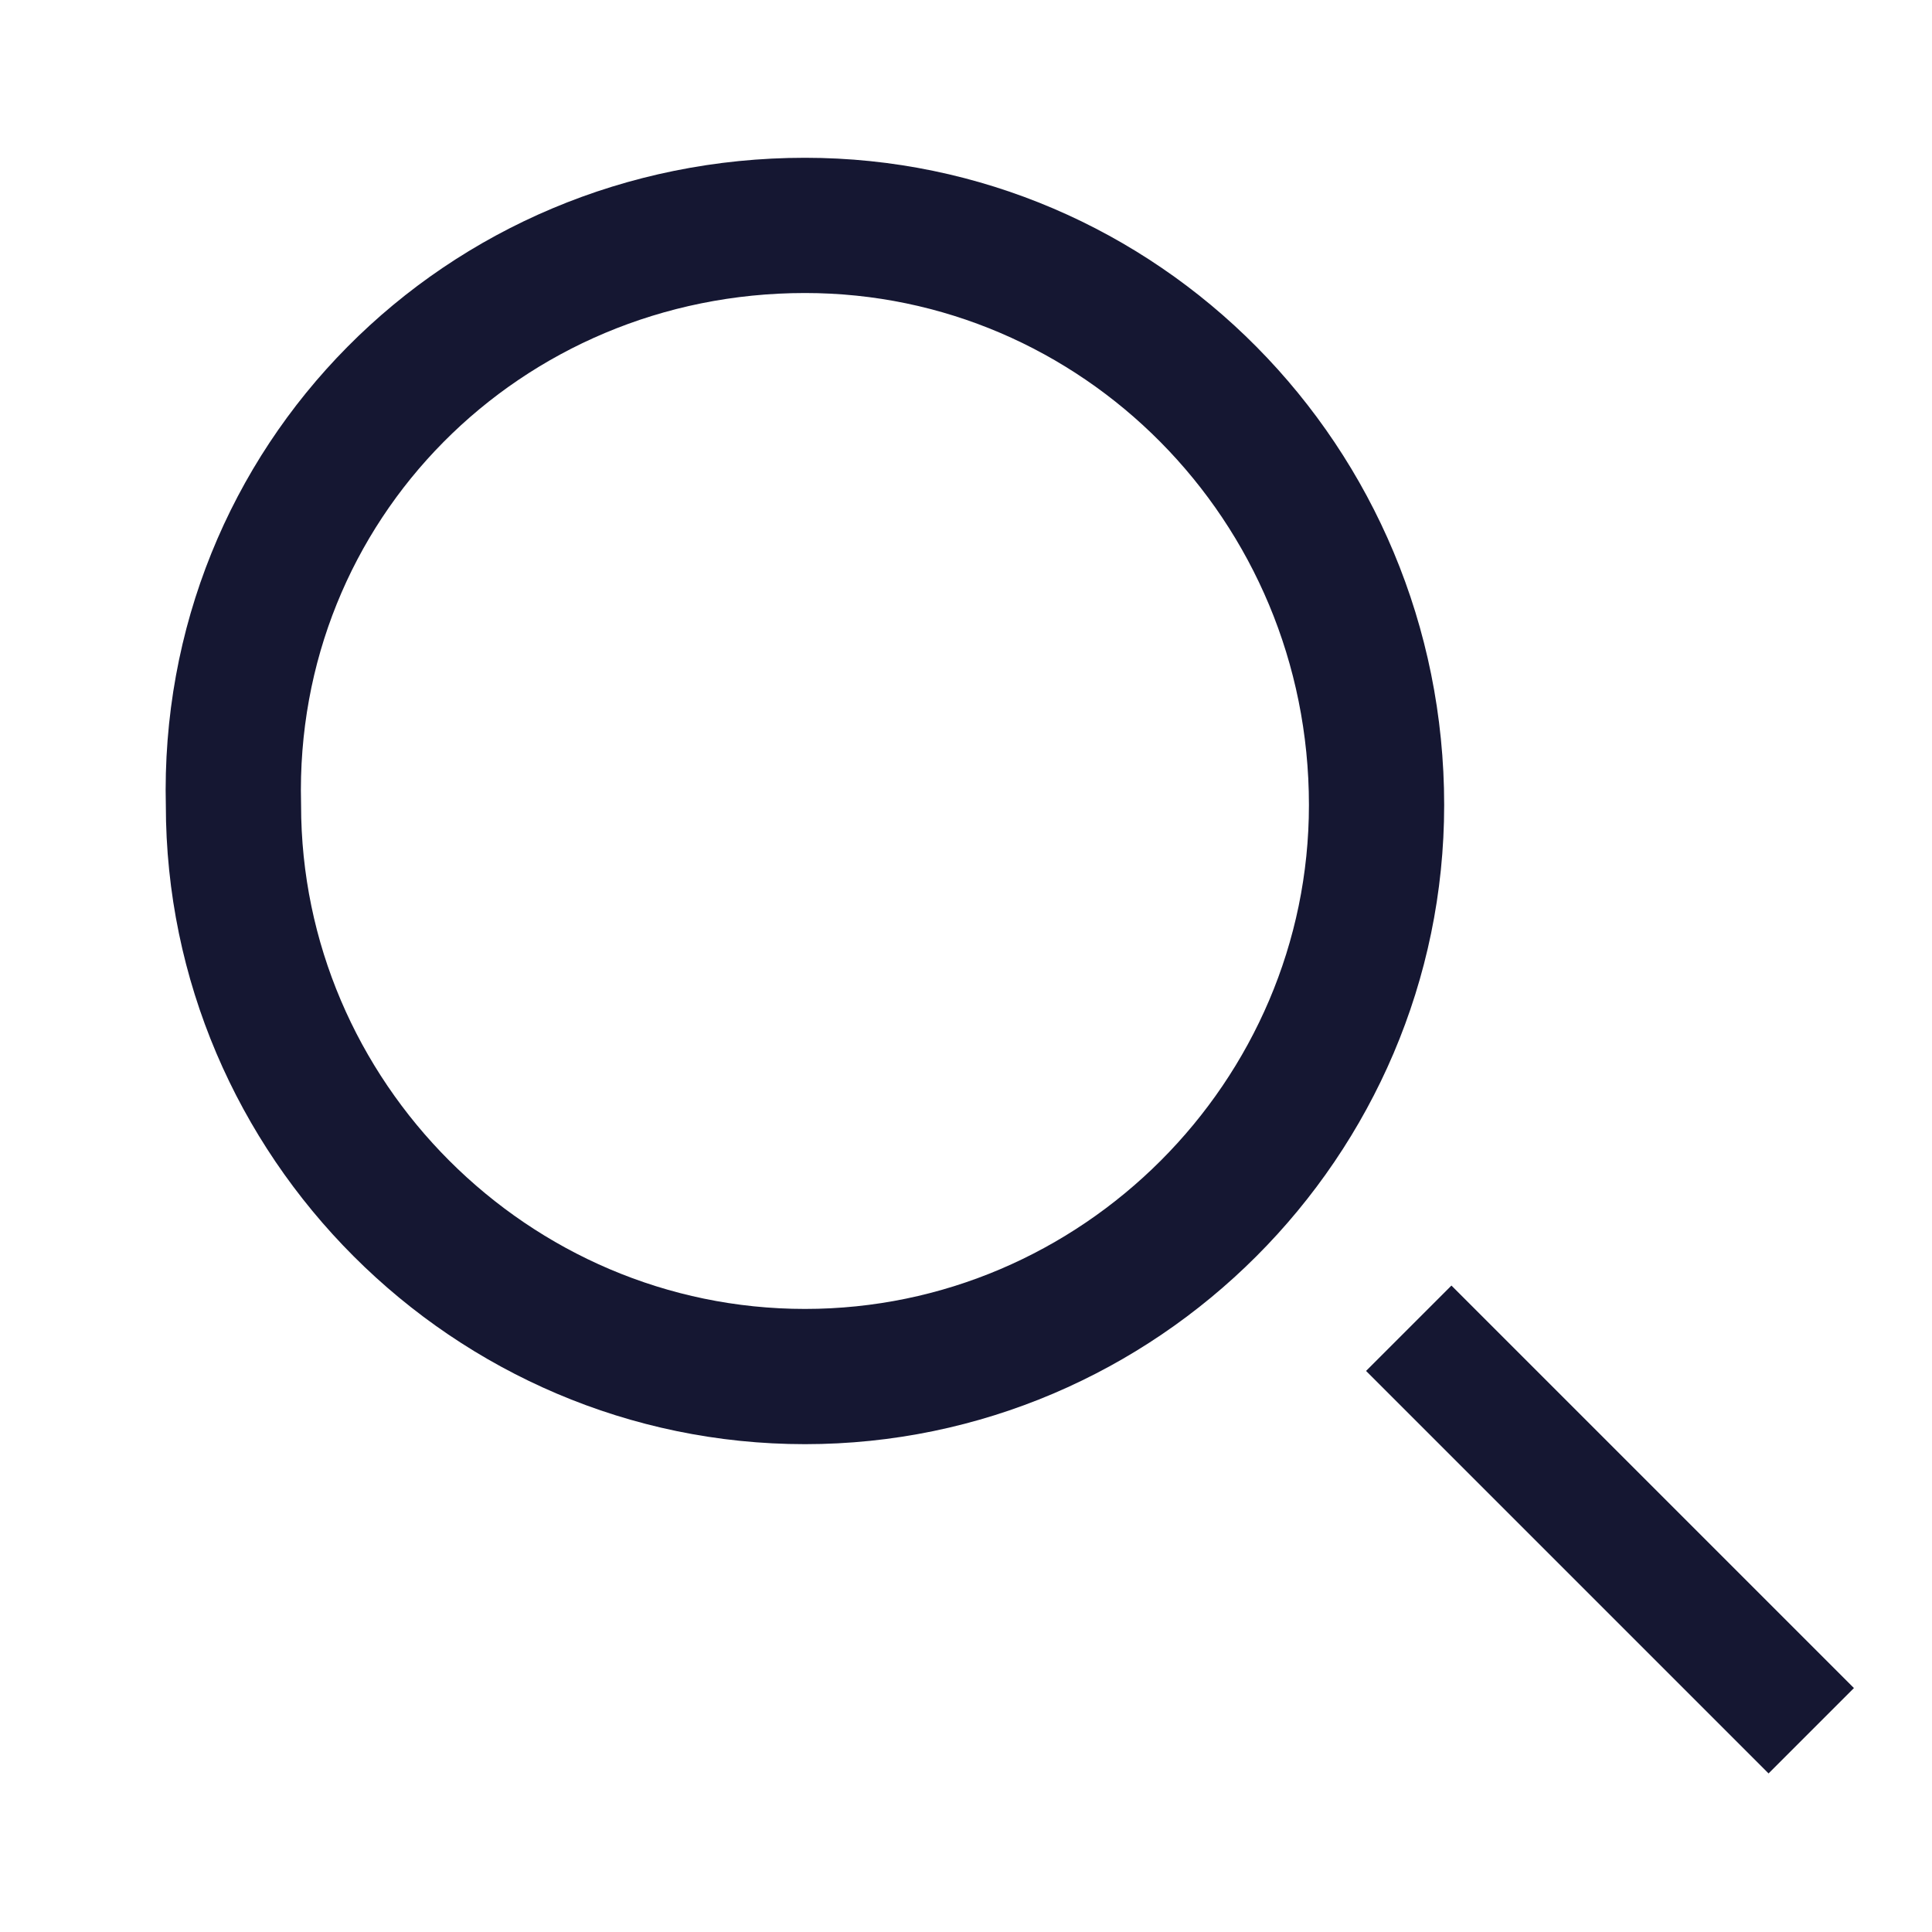
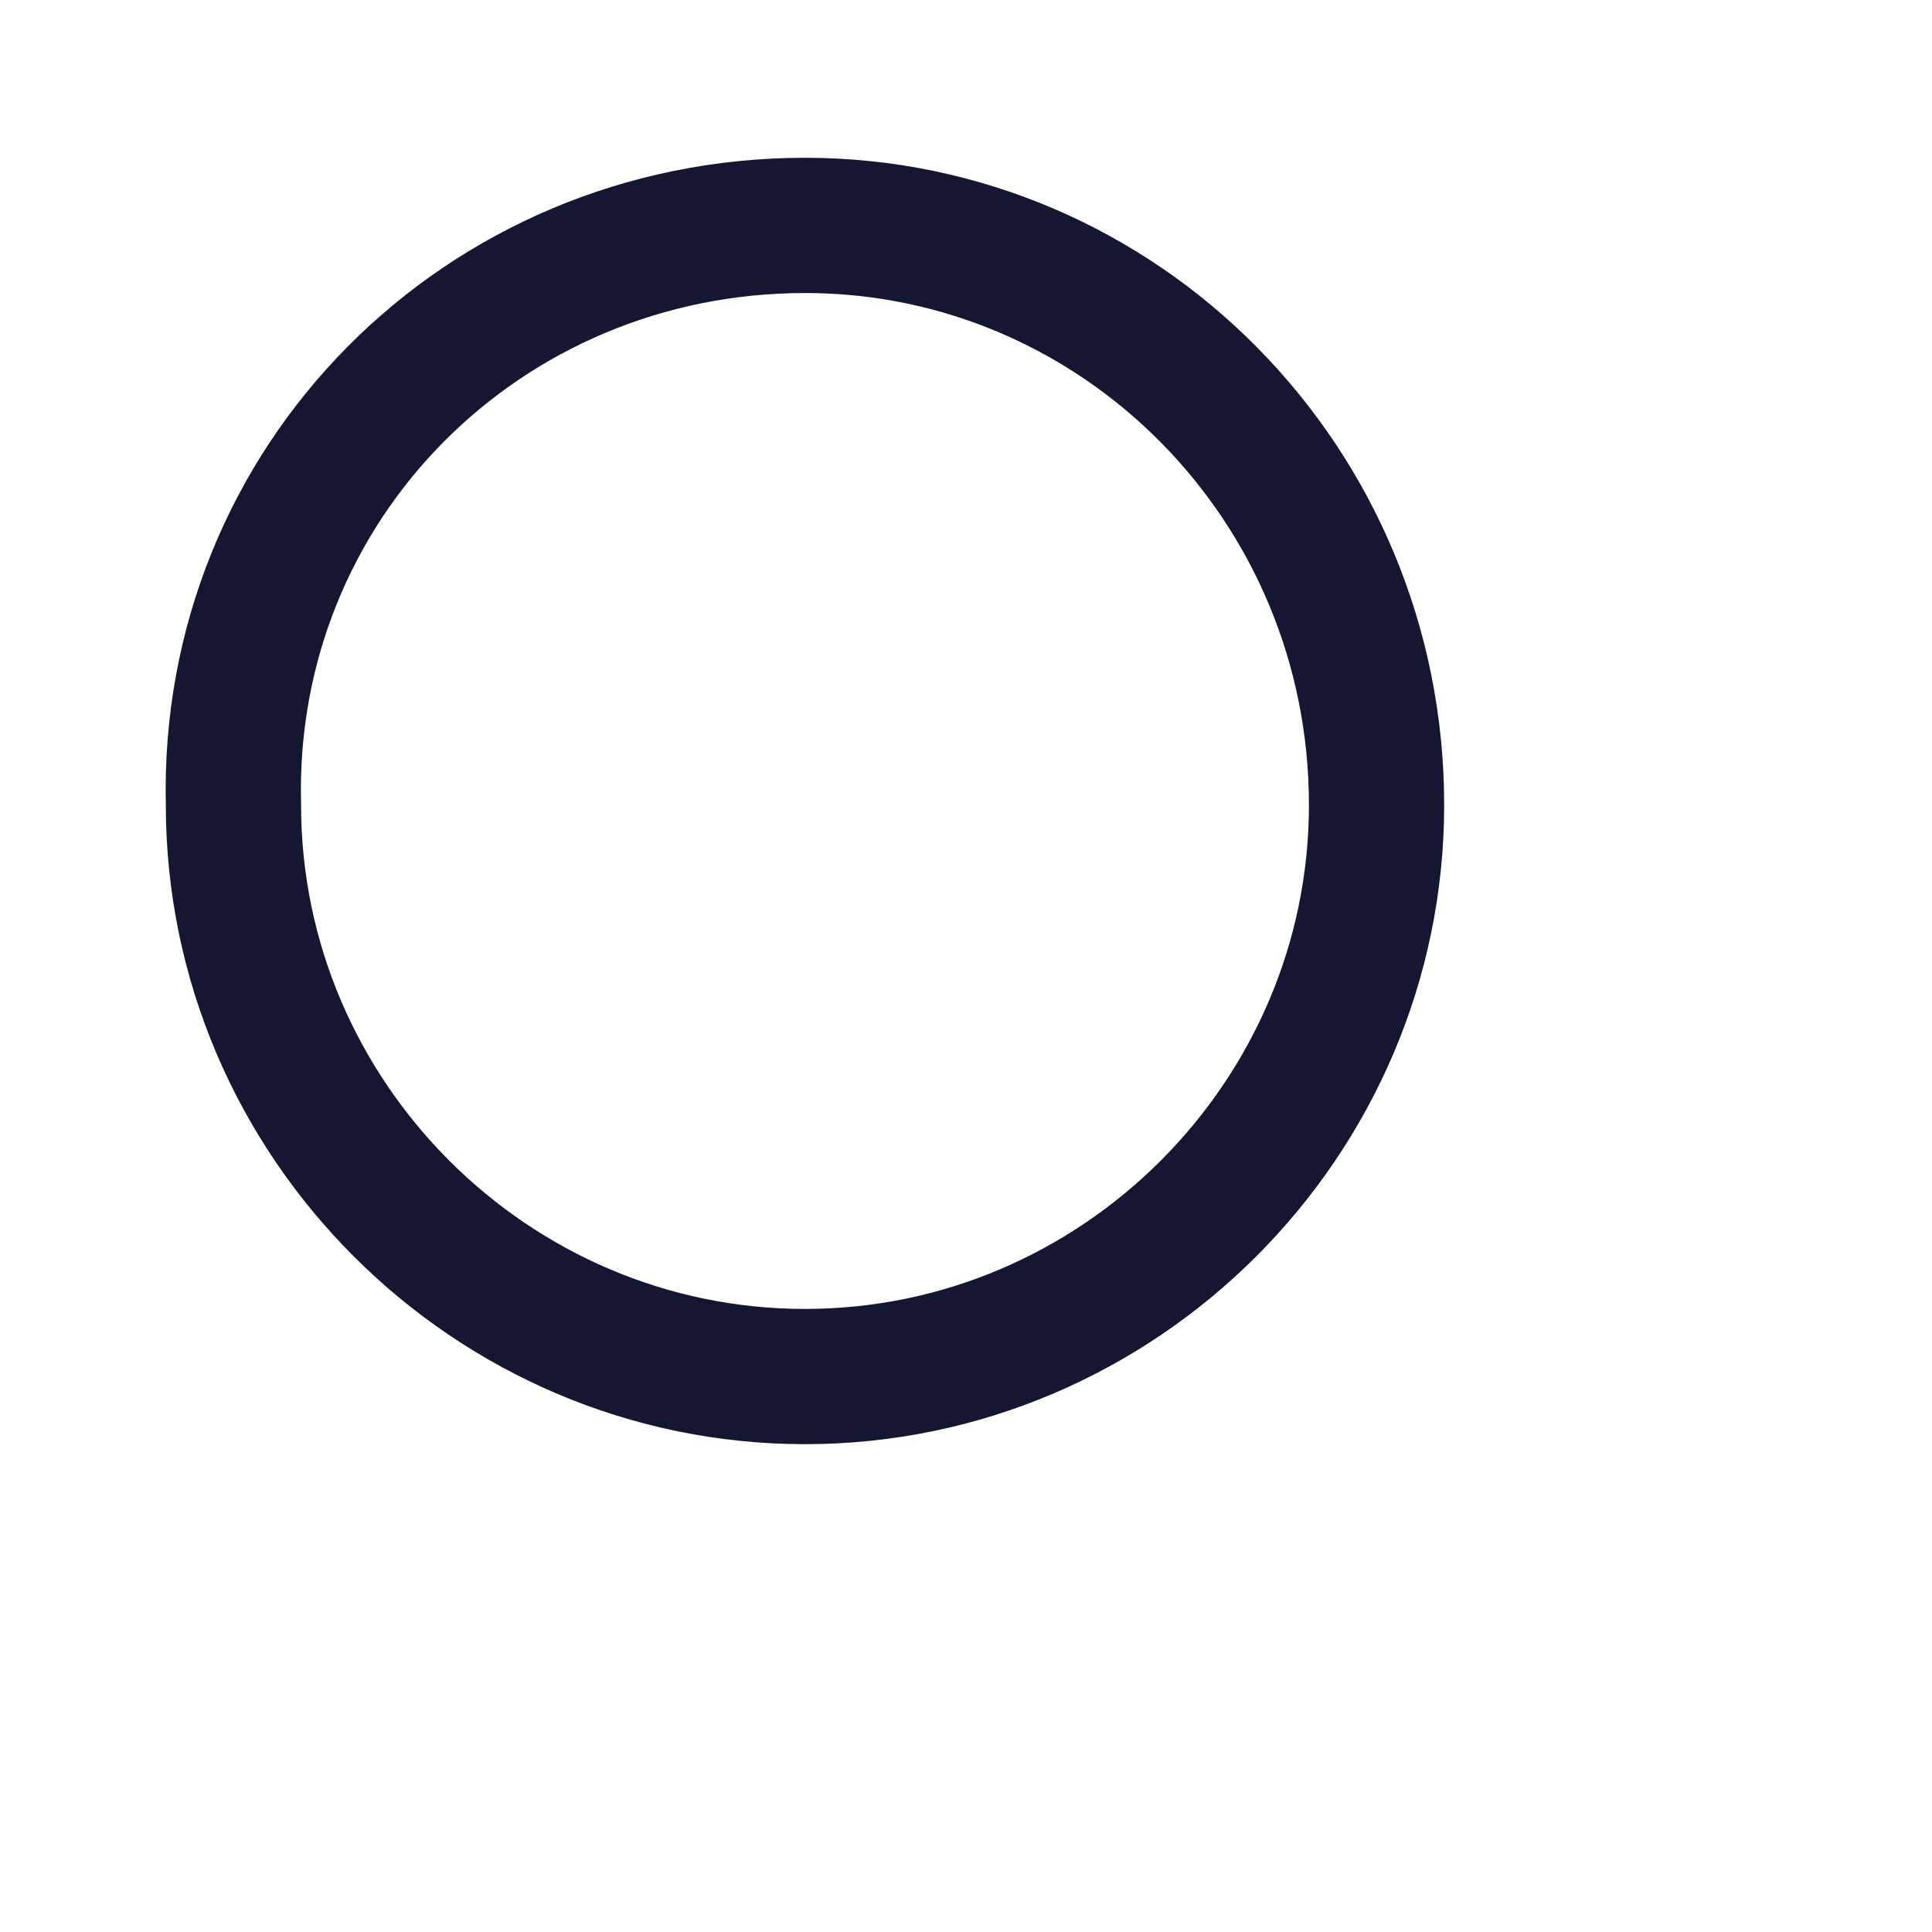
<svg xmlns="http://www.w3.org/2000/svg" version="1.1" id="Layer_1" x="0px" y="0px" viewBox="0 0 24 24" style="enable-background:new 0 0 24 24;" xml:space="preserve">
  <style type="text/css">
	.st0{fill:none;stroke:#151732;stroke-width:1.68;}
	.st1{fill:none;stroke:#151732;stroke-width:1.5;}
</style>
  <g>
    <path class="st0" d="M17.1,10c0,3.9-3.2,7.1-7.1,7.1c-3.9,0-7.1-3.2-7.1-7.1C2.8,6,6,2.8,10,2.8C13.9,2.8,17.1,6,17.1,10z" />
-     <line class="st1" x1="17.5" y1="16.5" x2="22.5" y2="21.5" />
  </g>
</svg>